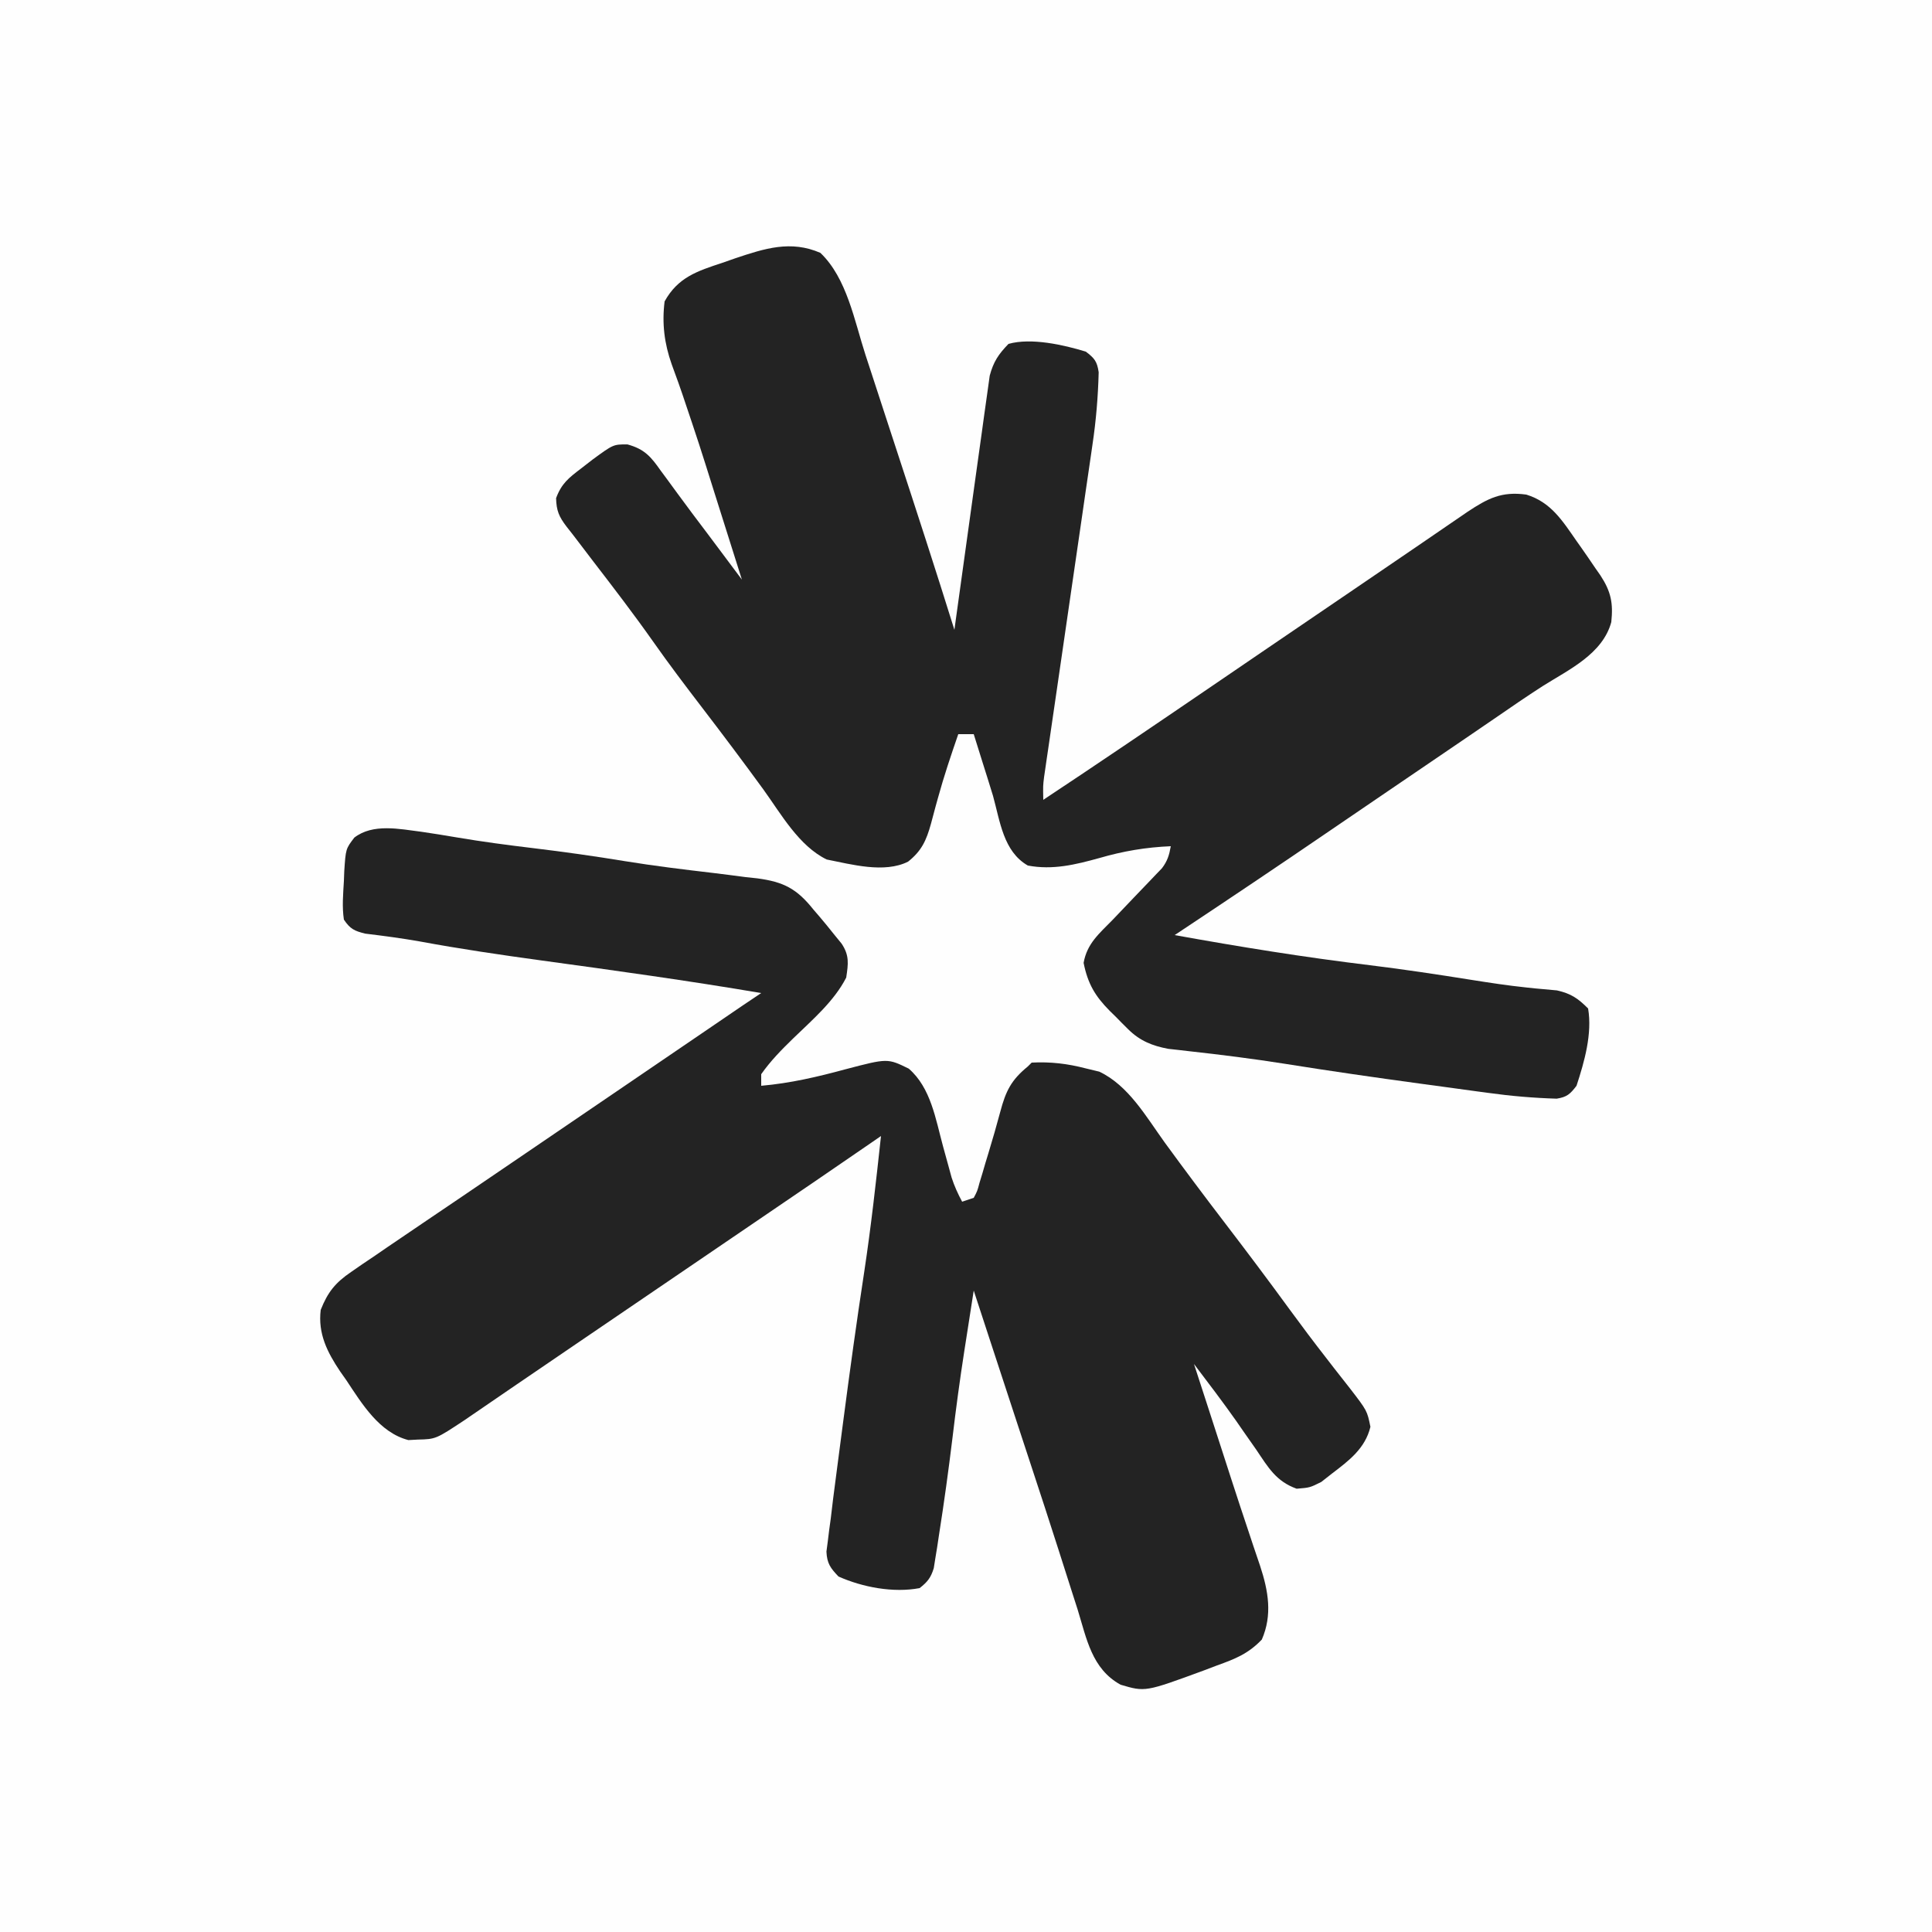
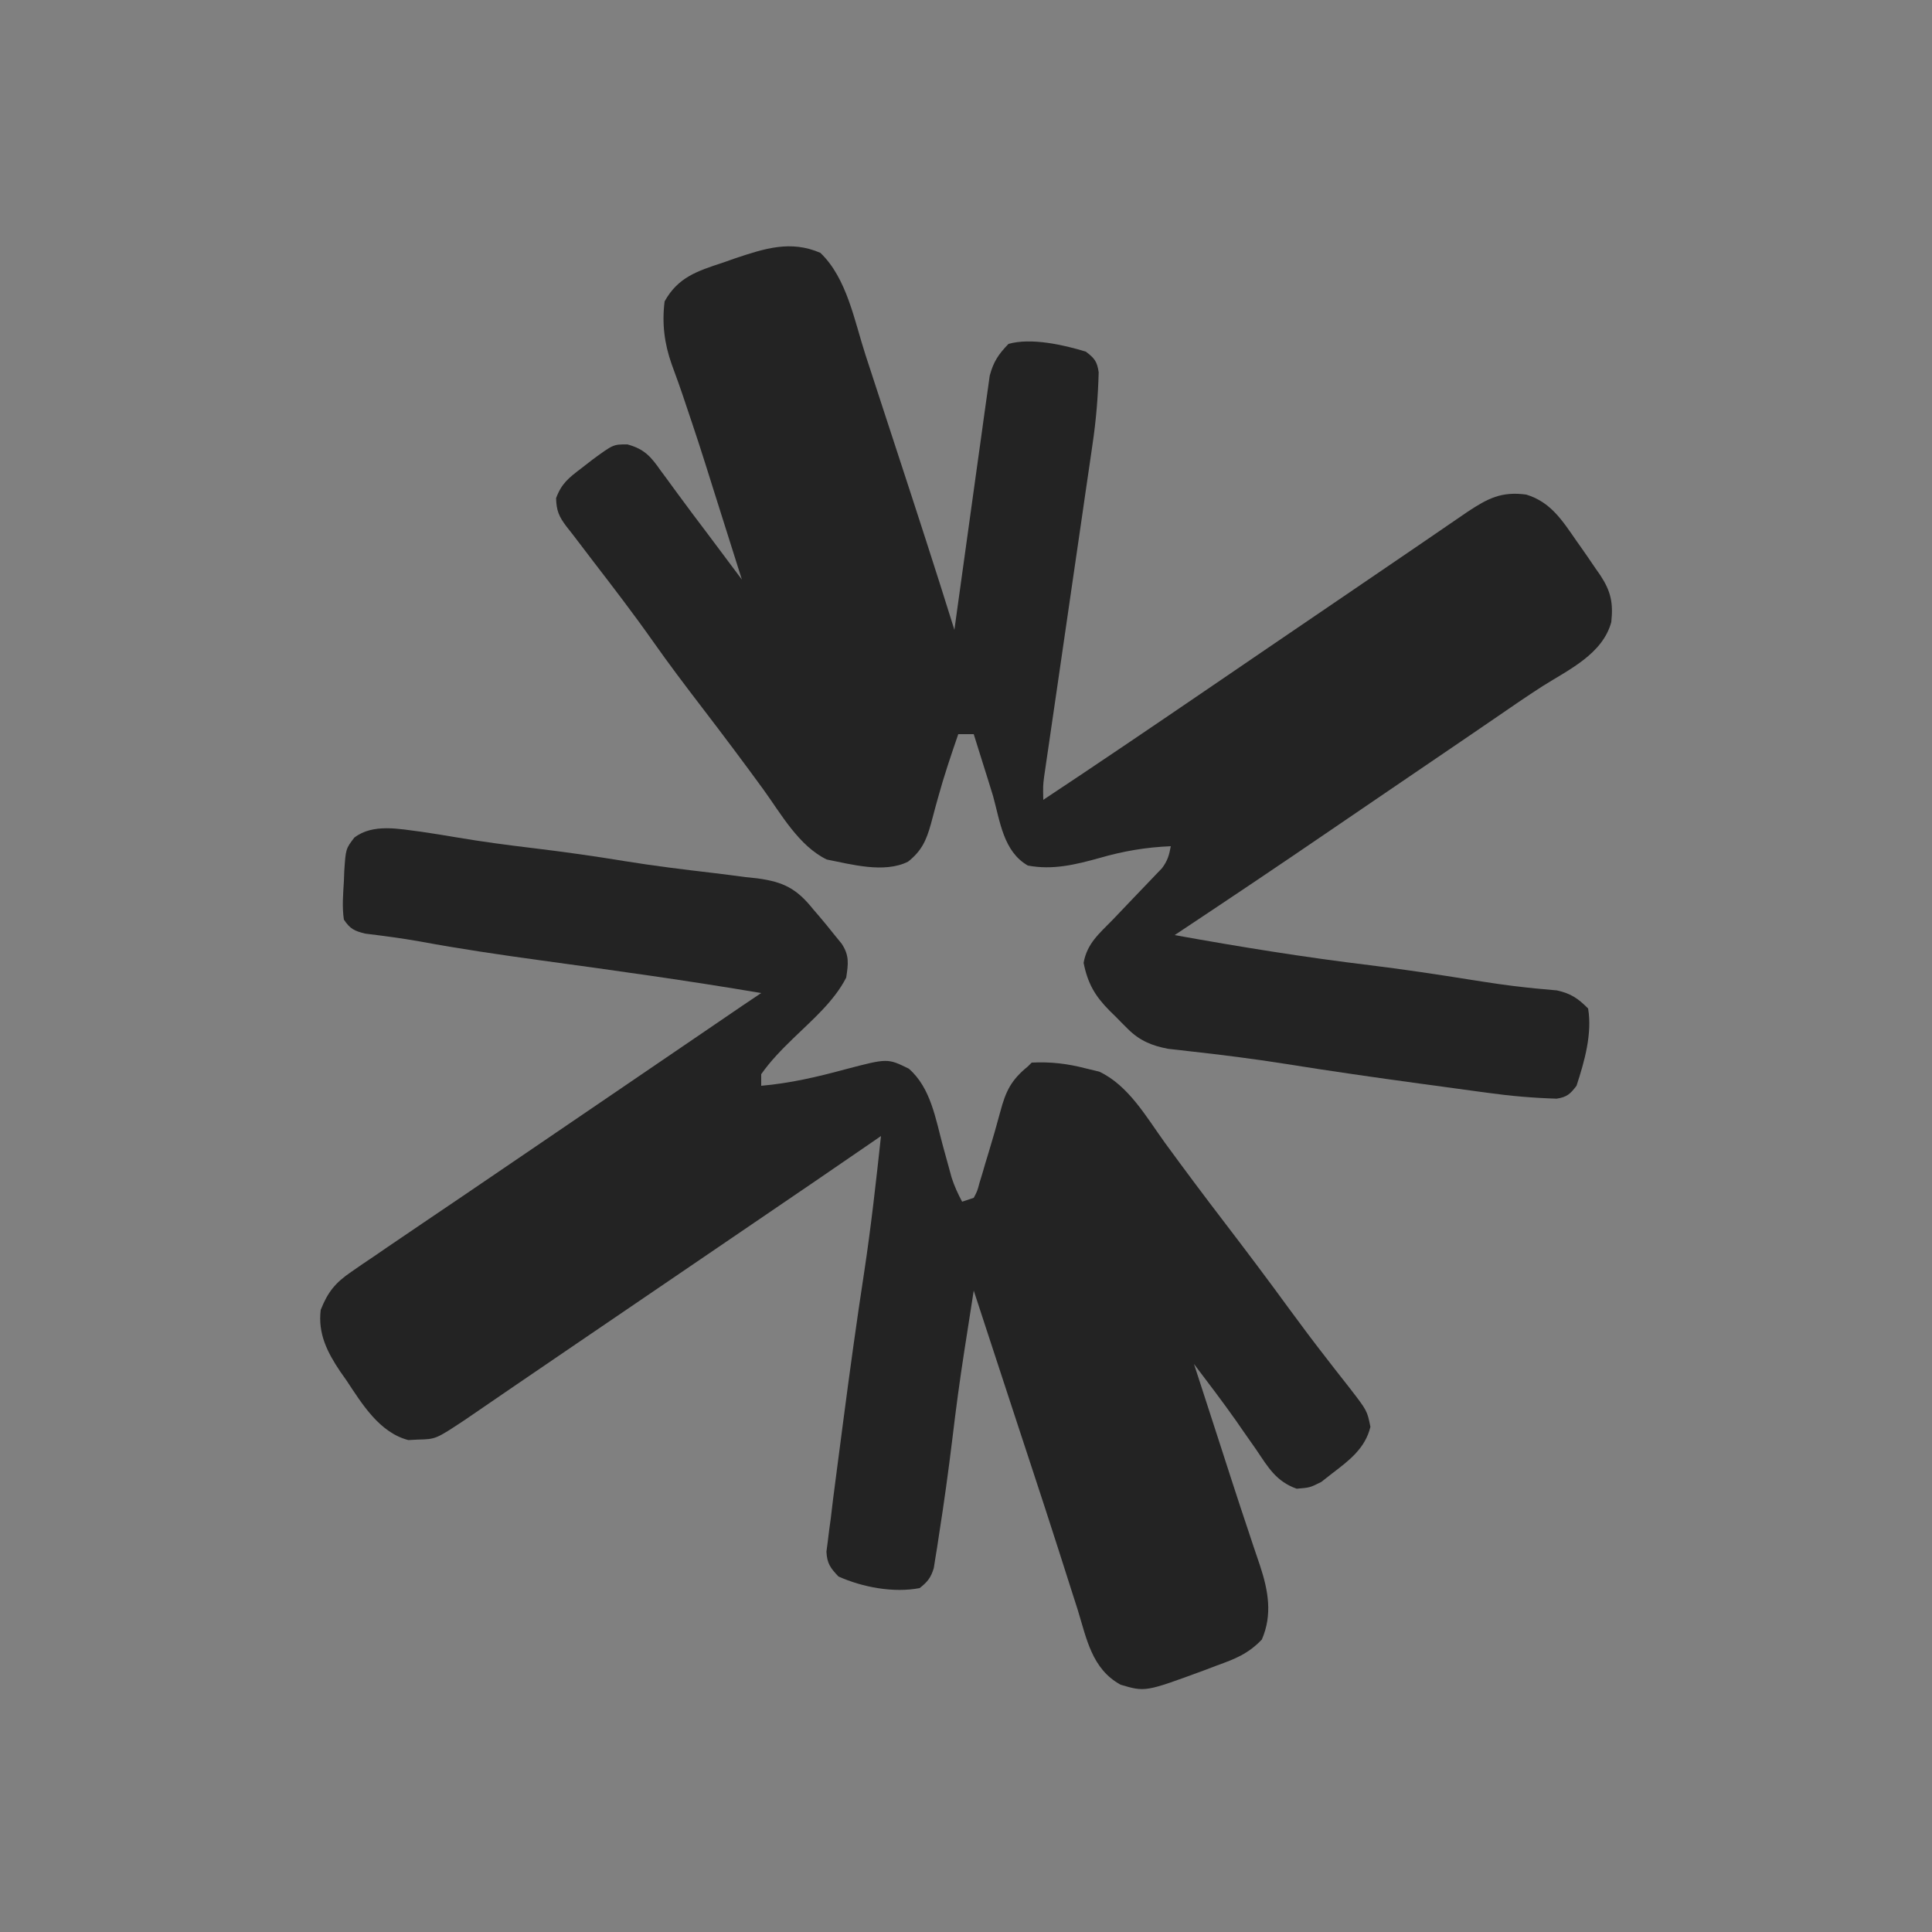
<svg xmlns="http://www.w3.org/2000/svg" version="1.1" width="500" height="500">
  <rect width="100%" height="100%" fill="#808080" stroke="none" />
-   <path d="M0 0 C165 0 330 0 500 0 C500 165 500 330 500 500 C335 500 170 500 0 500 C0 335 0 170 0 0 Z " fill="#FEFEFE" transform="translate(0,0)" />
  <path d="M0 0 C3.054 0.445 6.097 0.94 9.139 1.457 C15.715 2.575 22.301 3.442 28.924 4.236 C36.877 5.198 44.78 6.305 52.684 7.609 C60.227 8.832 67.802 9.757 75.391 10.646 C78.238 10.987 81.08 11.361 83.924 11.736 C84.893 11.839 85.861 11.941 86.859 12.047 C93.717 12.955 97.128 14.723 101.424 20.111 C101.921 20.689 102.419 21.266 102.932 21.861 C104.298 23.461 105.617 25.088 106.924 26.736 C107.521 27.466 108.118 28.196 108.732 28.947 C110.773 32.012 110.461 34.153 109.924 37.736 C106.781 43.876 101.139 48.685 96.239 53.436 C93.217 56.373 90.35 59.283 87.924 62.736 C87.924 63.726 87.924 64.716 87.924 65.736 C95.468 65.073 102.432 63.442 109.727 61.465 C120.619 58.606 120.619 58.606 126.111 61.299 C131.83 66.255 133.06 74.352 134.986 81.424 C135.494 83.283 136.006 85.141 136.521 86.998 C136.854 88.219 136.854 88.219 137.194 89.466 C137.912 91.698 138.818 93.672 139.924 95.736 C140.914 95.406 141.904 95.076 142.924 94.736 C143.848 92.997 143.848 92.997 144.424 90.834 C144.669 90.03 144.915 89.227 145.168 88.399 C145.418 87.541 145.667 86.683 145.924 85.799 C146.188 84.933 146.452 84.067 146.724 83.175 C147.808 79.606 148.845 76.033 149.803 72.428 C151.223 67.097 152.607 64.258 156.924 60.736 C157.254 60.406 157.584 60.076 157.924 59.736 C162.853 59.49 167.154 60.001 171.924 61.236 C173.079 61.515 174.234 61.793 175.424 62.08 C182.997 65.664 187.563 73.778 192.361 80.424 C197.467 87.426 202.653 94.357 207.924 101.236 C213.588 108.638 219.183 116.083 224.674 123.614 C227.766 127.846 230.909 132.025 234.131 136.158 C235.174 137.509 235.174 137.509 236.238 138.886 C237.581 140.622 238.936 142.348 240.303 144.065 C244.738 149.824 244.738 149.824 245.588 153.998 C244.229 159.603 240.047 162.736 235.611 166.111 C234.256 167.175 234.256 167.175 232.873 168.26 C229.924 169.736 229.924 169.736 226.498 170.014 C221.173 168.111 219.135 164.504 216.049 159.924 C214.906 158.292 213.763 156.66 212.619 155.029 C212.041 154.192 211.462 153.354 210.866 152.492 C207.337 147.486 203.623 142.617 199.924 137.736 C200.251 138.742 200.578 139.748 200.914 140.784 C201.377 142.208 201.84 143.632 202.303 145.057 C202.55 145.819 202.798 146.581 203.054 147.367 C204.419 151.569 205.781 155.771 207.14 159.976 C207.689 161.674 208.238 163.373 208.787 165.072 C209.194 166.332 209.194 166.332 209.609 167.616 C211.141 172.345 212.696 177.064 214.279 181.775 C214.607 182.763 214.934 183.75 215.271 184.767 C215.851 186.514 216.441 188.259 217.043 189.999 C219.17 196.471 220.263 202.649 217.486 209.049 C213.999 212.706 210.631 214.048 205.924 215.736 C204.746 216.184 203.567 216.631 202.354 217.092 C187.307 222.624 187.307 222.624 180.924 220.736 C173.473 216.622 172.156 208.869 169.799 201.236 C169.311 199.709 168.821 198.183 168.329 196.657 C167.195 193.133 166.071 189.607 164.952 186.078 C162.58 178.631 160.139 171.207 157.697 163.783 C157.47 163.093 157.243 162.403 157.01 161.692 C156.089 158.893 155.169 156.094 154.248 153.296 C151.784 145.804 149.33 138.31 146.877 130.814 C146.278 128.984 146.278 128.984 145.667 127.117 C144.752 124.323 143.838 121.53 142.924 118.736 C142.285 122.817 141.651 126.897 141.018 130.979 C140.839 132.117 140.661 133.255 140.478 134.428 C139.322 141.892 138.312 149.361 137.424 156.861 C136.397 165.281 135.25 173.671 133.924 182.049 C133.77 183.076 133.616 184.103 133.457 185.161 C133.302 186.11 133.146 187.059 132.986 188.037 C132.854 188.874 132.721 189.711 132.584 190.573 C131.822 193.069 130.96 194.134 128.924 195.736 C122.141 197.027 114.167 195.52 107.924 192.736 C105.833 190.539 104.954 189.363 104.805 186.298 C104.921 185.415 105.037 184.532 105.157 183.623 C105.276 182.65 105.395 181.678 105.517 180.675 C105.652 179.705 105.786 178.736 105.924 177.736 C106.124 176.055 106.325 174.374 106.525 172.693 C106.745 170.978 106.968 169.263 107.193 167.549 C107.314 166.616 107.435 165.684 107.56 164.723 C107.95 161.727 108.343 158.732 108.736 155.736 C108.87 154.71 109.005 153.683 109.143 152.625 C110.833 139.692 112.609 126.782 114.586 113.889 C116.353 102.211 117.653 90.478 118.924 78.736 C118.059 79.333 117.194 79.93 116.303 80.545 C106.744 87.132 97.153 93.669 87.551 100.193 C80.671 104.868 73.795 109.549 66.924 114.236 C58.05 120.29 49.169 126.333 40.284 132.37 C35.06 135.92 29.84 139.475 24.627 143.041 C23.625 143.726 22.622 144.411 21.59 145.117 C19.697 146.412 17.805 147.707 15.914 149.004 C14.643 149.873 14.643 149.873 13.346 150.76 C12.609 151.264 11.873 151.769 11.114 152.289 C3.703 157.187 3.703 157.187 -0.951 157.299 C-2.154 157.363 -2.154 157.363 -3.381 157.428 C-10.889 155.502 -15.4 148.031 -19.451 141.924 C-19.984 141.168 -20.516 140.412 -21.064 139.633 C-24.394 134.665 -26.823 129.86 -26.076 123.736 C-24.248 119.115 -22.301 116.713 -18.221 113.928 C-17.239 113.249 -16.258 112.569 -15.247 111.87 C-14.2 111.166 -13.154 110.462 -12.076 109.736 C-10.509 108.659 -10.509 108.659 -8.91 107.56 C-5.538 105.249 -2.153 102.959 1.236 100.674 C3.103 99.412 4.968 98.149 6.834 96.886 C8.084 96.041 9.333 95.196 10.583 94.351 C16.102 90.619 21.609 86.868 27.111 83.111 C35.921 77.1 44.739 71.1 53.56 65.105 C61.748 59.538 69.931 53.962 78.109 48.381 C79.39 47.507 79.39 47.507 80.697 46.615 C81.444 46.105 82.191 45.596 82.96 45.071 C84.609 43.95 86.265 42.842 87.924 41.736 C68.982 38.526 49.968 35.887 30.934 33.287 C20.415 31.842 9.942 30.306 -0.499 28.369 C-5.161 27.544 -9.838 26.932 -14.537 26.361 C-17.375 25.663 -18.448 25.152 -20.076 22.736 C-20.58 19.41 -20.27 16.088 -20.076 12.736 C-20.045 11.906 -20.014 11.076 -19.982 10.221 C-19.598 4.422 -19.598 4.422 -17.377 1.506 C-12.552 -2.205 -5.749 -0.73 0 0 Z " fill="#232323" transform="translate(109.076,215.264)" />
  <path d="M0 0 C6.869 6.55 8.812 17.602 11.68 26.43 C12.152 27.874 12.626 29.317 13.099 30.761 C14.341 34.55 15.576 38.341 16.811 42.132 C17.803 45.176 18.8 48.22 19.797 51.263 C24.844 66.67 29.864 82.084 34.688 97.562 C34.804 96.709 34.92 95.856 35.04 94.977 C36.141 86.926 37.258 78.878 38.392 70.832 C38.974 66.696 39.551 62.559 40.113 58.42 C40.657 54.424 41.216 50.43 41.786 46.437 C42.001 44.916 42.21 43.393 42.413 41.87 C42.699 39.732 43.005 37.598 43.315 35.464 C43.484 34.249 43.653 33.035 43.827 31.783 C44.793 28.167 46.098 26.236 48.688 23.562 C54.545 21.904 62.985 23.814 68.688 25.562 C70.93 27.253 71.619 28.09 72.026 30.904 C71.861 37.265 71.348 43.452 70.402 49.744 C70.266 50.695 70.129 51.646 69.989 52.626 C69.541 55.729 69.083 58.831 68.625 61.934 C68.31 64.105 67.996 66.277 67.683 68.449 C66.861 74.138 66.031 79.826 65.198 85.514 C63.862 94.64 62.539 103.769 61.218 112.897 C60.756 116.082 60.289 119.266 59.822 122.45 C59.539 124.395 59.256 126.341 58.973 128.287 C58.842 129.172 58.711 130.056 58.576 130.968 C58.458 131.782 58.34 132.596 58.219 133.435 C58.064 134.492 58.064 134.492 57.906 135.571 C57.615 137.891 57.615 137.891 57.688 141.562 C72.099 132.01 86.403 122.303 100.688 112.562 C101.632 111.919 102.576 111.275 103.549 110.612 C107.159 108.151 110.769 105.689 114.378 103.227 C122.355 97.786 130.34 92.356 138.327 86.929 C143.551 83.379 148.771 79.824 153.984 76.258 C154.987 75.573 155.989 74.888 157.021 74.182 C158.914 72.887 160.806 71.592 162.697 70.295 C163.545 69.715 164.392 69.136 165.266 68.539 C166.002 68.035 166.738 67.53 167.497 67.01 C172.729 63.552 176.262 61.686 182.688 62.562 C189.064 64.514 192.039 69.31 195.688 74.562 C196.276 75.391 196.276 75.391 196.876 76.237 C198.147 78.04 199.389 79.86 200.625 81.688 C201.027 82.261 201.429 82.834 201.843 83.425 C204.596 87.616 205.215 90.601 204.688 95.562 C202.444 103.81 193.734 107.844 187.011 112.074 C182.713 114.827 178.521 117.737 174.312 120.625 C172.42 121.918 170.526 123.211 168.633 124.504 C167.662 125.167 166.692 125.829 165.692 126.512 C159.47 130.758 153.239 134.989 147.009 139.223 C142.021 142.613 137.036 146.006 132.059 149.41 C118.67 158.566 105.201 167.592 91.688 176.562 C108.503 179.598 125.307 182.317 142.274 184.365 C151.043 185.441 159.766 186.76 168.491 188.152 C173.224 188.902 177.941 189.624 182.707 190.121 C183.444 190.199 184.182 190.277 184.941 190.357 C186.831 190.546 188.722 190.711 190.613 190.875 C194.253 191.689 196.07 192.935 198.688 195.562 C199.798 202.089 197.724 209.361 195.688 215.562 C194.058 217.692 193.234 218.477 190.555 218.897 C184.569 218.716 178.712 218.218 172.781 217.391 C171.409 217.207 171.409 217.207 170.01 217.02 C167.068 216.624 164.128 216.219 161.188 215.812 C159.148 215.536 157.109 215.259 155.07 214.983 C143.488 213.406 131.924 211.743 120.382 209.896 C112.058 208.575 103.71 207.528 95.333 206.601 C93.936 206.439 93.936 206.439 92.512 206.273 C91.291 206.139 91.291 206.139 90.046 206.001 C85.888 205.228 82.655 203.907 79.645 200.918 C79.128 200.406 78.612 199.893 78.08 199.365 C77.298 198.566 77.298 198.566 76.5 197.75 C75.967 197.229 75.434 196.707 74.885 196.17 C71.081 192.337 69.198 189.113 68.125 183.75 C69.015 178.707 72.184 176.16 75.688 172.562 C77.511 170.662 79.328 168.756 81.138 166.844 C82.409 165.502 83.688 164.168 84.975 162.842 C85.569 162.219 86.162 161.595 86.773 160.953 C87.31 160.397 87.847 159.84 88.4 159.267 C89.829 157.375 90.276 155.879 90.688 153.562 C84.24 153.831 78.393 154.827 72.188 156.625 C65.967 158.348 60.128 159.776 53.688 158.562 C47.361 154.928 46.512 147.152 44.688 140.562 C43.792 137.618 42.865 134.684 41.938 131.75 C41.505 130.369 41.072 128.987 40.641 127.605 C40.326 126.601 40.012 125.597 39.688 124.562 C38.367 124.562 37.047 124.562 35.688 124.562 C33.81 130.007 31.973 135.449 30.449 141.004 C30.239 141.759 30.029 142.514 29.813 143.291 C29.402 144.782 29.003 146.276 28.615 147.773 C27.422 152.069 26.206 154.77 22.688 157.562 C16.55 160.631 8.033 158.259 1.645 157 C-5.561 153.497 -10.162 145.231 -14.75 138.875 C-19.933 131.763 -25.207 124.733 -30.562 117.75 C-34.904 112.082 -39.207 106.404 -43.312 100.562 C-48.279 93.511 -53.519 86.677 -58.781 79.844 C-60.074 78.16 -61.361 76.472 -62.64 74.777 C-63.647 73.444 -64.667 72.12 -65.712 70.816 C-67.659 68.248 -68.308 66.738 -68.398 63.484 C-66.989 59.692 -65.14 58.25 -61.938 55.812 C-60.96 55.055 -59.983 54.297 -58.977 53.516 C-53.583 49.562 -53.583 49.562 -49.938 49.574 C-45.5 50.784 -43.843 52.764 -41.312 56.375 C-40.866 56.977 -40.42 57.578 -39.96 58.198 C-38.962 59.545 -37.972 60.899 -36.99 62.257 C-34.433 65.771 -31.806 69.23 -29.189 72.698 C-26.217 76.643 -23.264 80.602 -20.312 84.562 C-22.03 79.12 -23.749 73.678 -25.47 68.237 C-26.072 66.333 -26.673 64.43 -27.274 62.526 C-31.372 49.477 -31.372 49.477 -35.734 36.516 C-36.063 35.572 -36.392 34.629 -36.73 33.657 C-37.301 32.043 -37.884 30.433 -38.483 28.829 C-40.382 23.456 -41.025 18.251 -40.312 12.562 C-36.844 6.319 -31.885 4.721 -25.312 2.562 C-24.249 2.189 -23.186 1.815 -22.09 1.43 C-14.408 -1.14 -7.683 -3.334 0 0 Z " fill="#232323" transform="translate(212.312,65.438)" />
</svg>